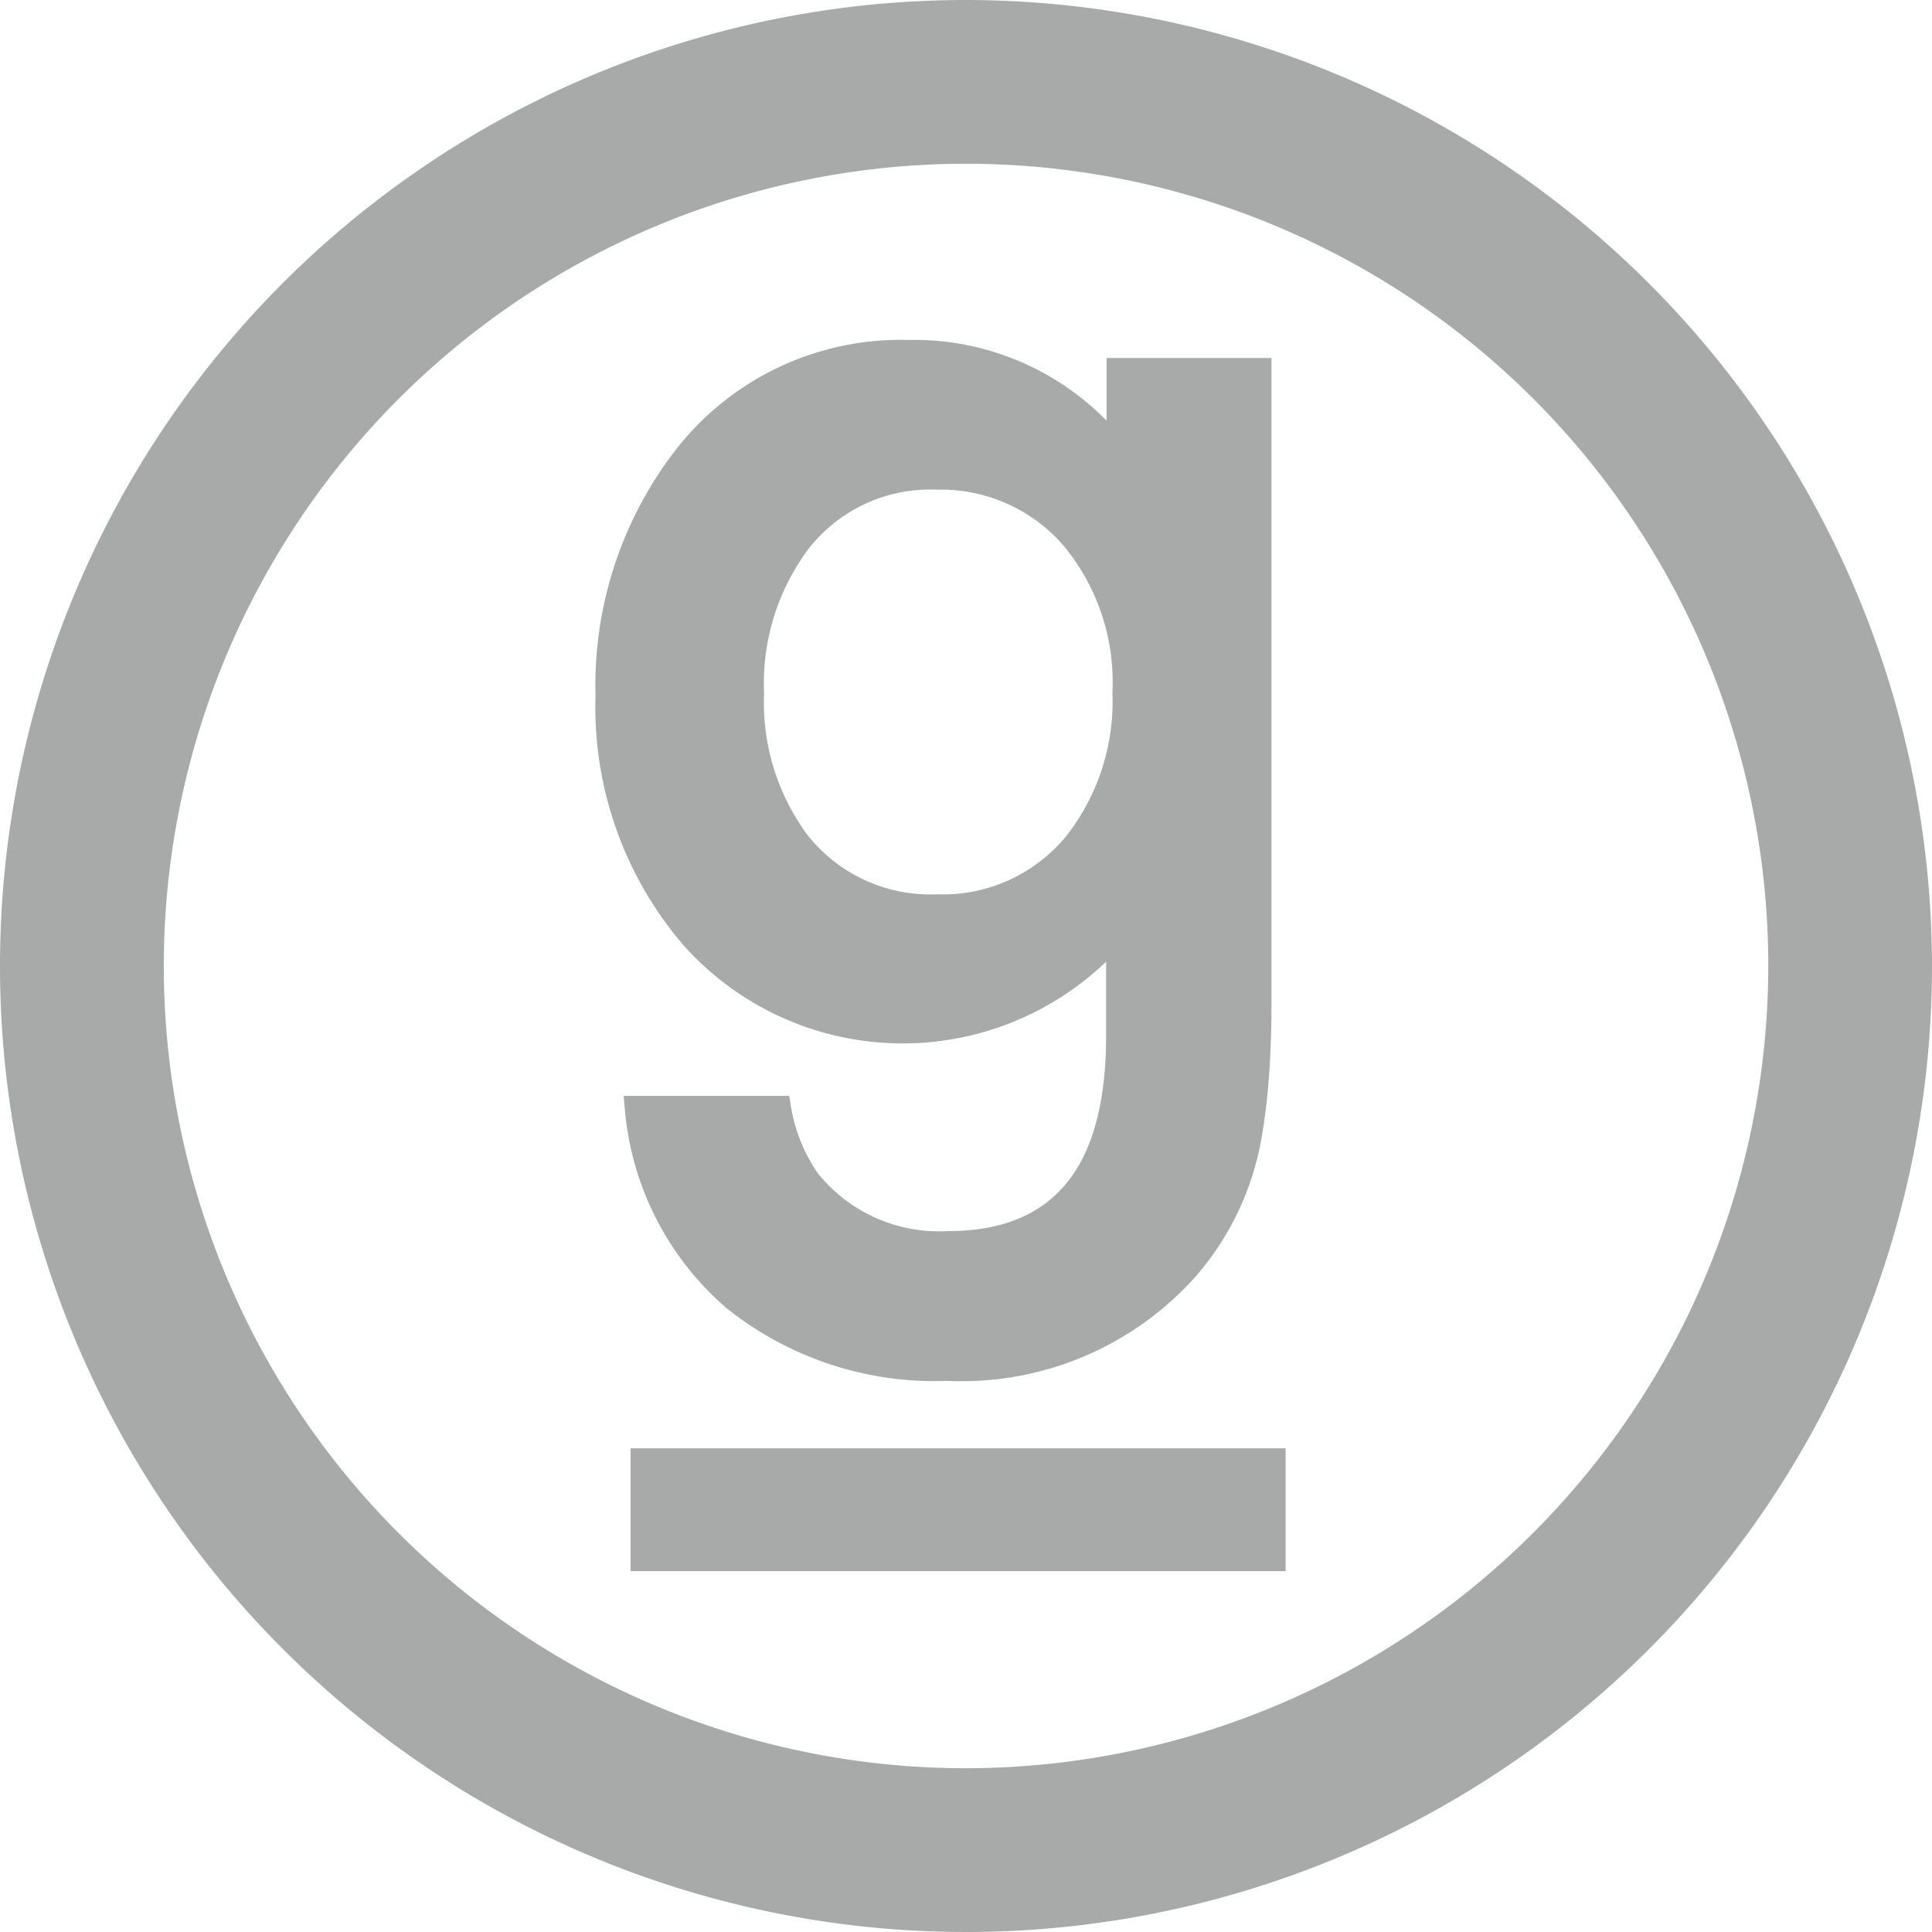
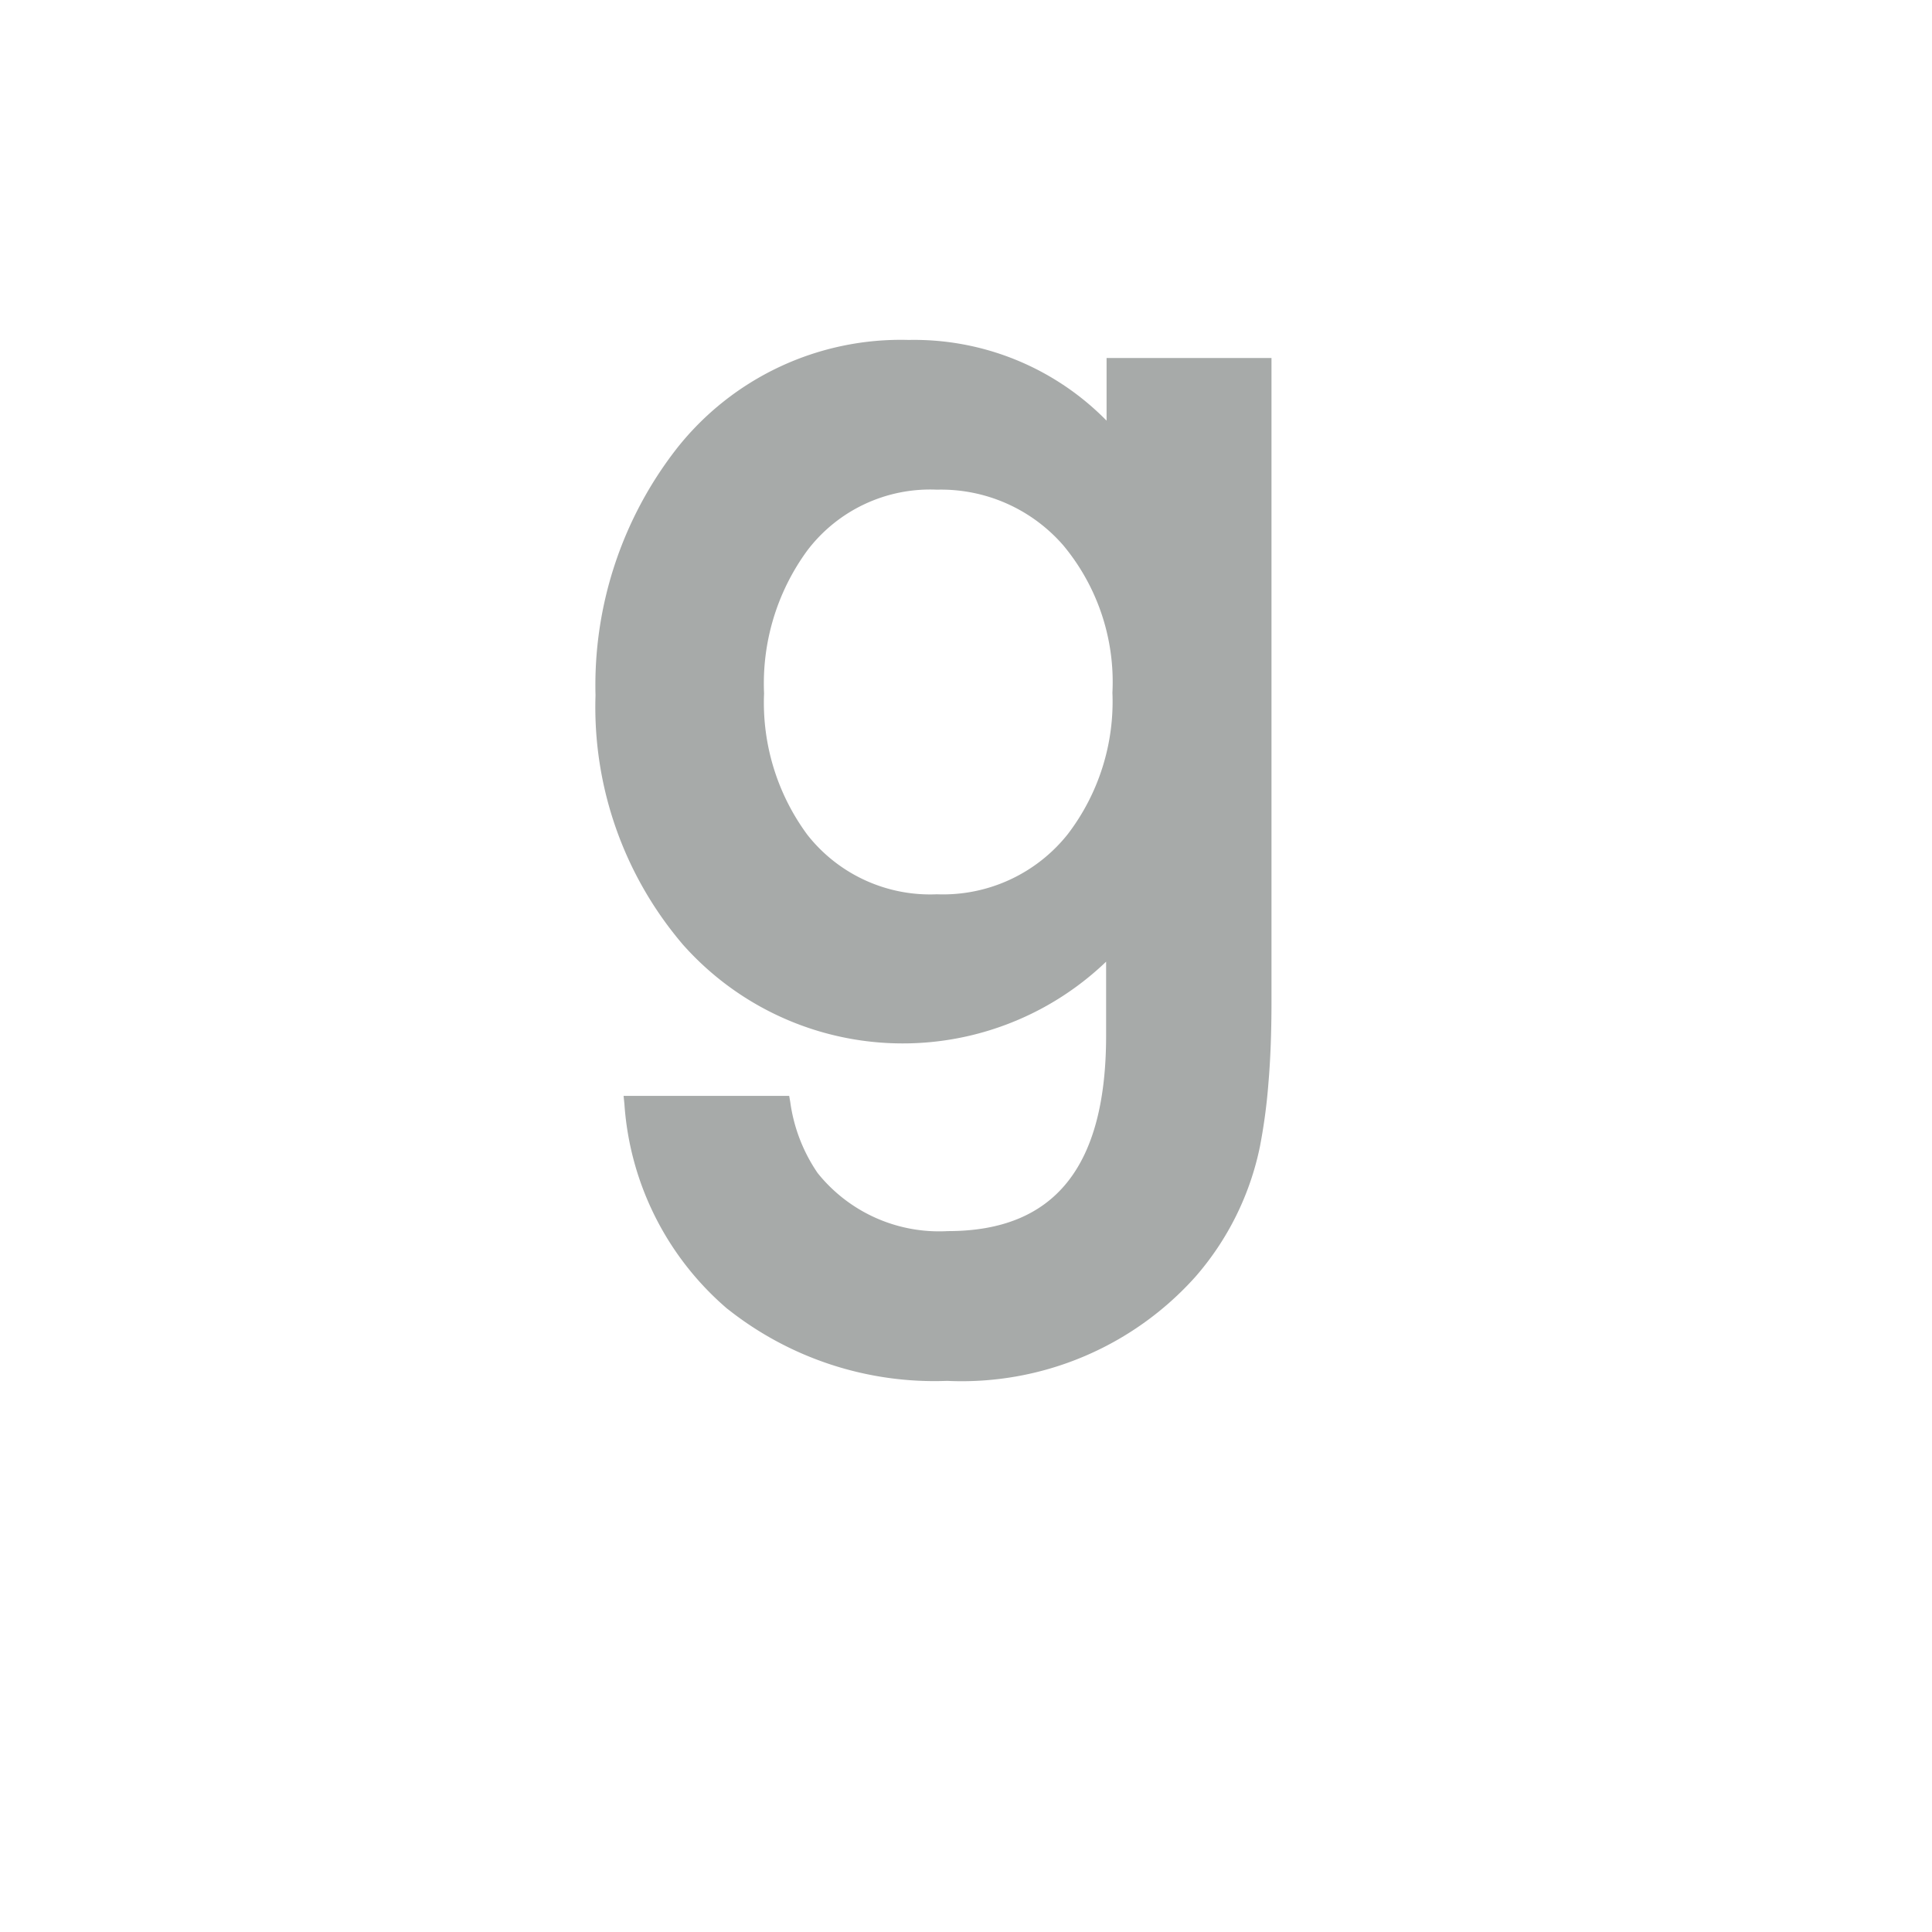
<svg xmlns="http://www.w3.org/2000/svg" width="42" height="42" viewBox="0 0 42 42">
  <defs>
    <clipPath id="a">
      <rect width="42" height="42" transform="translate(641 351)" opacity="0.5" />
    </clipPath>
  </defs>
  <g transform="translate(-641 -351)" clip-path="url(#a)">
    <g transform="translate(-157 -10508)">
      <path d="M15.816,90.455a7.235,7.235,0,0,0,4.773,1.564,6.816,6.816,0,0,0,5.4-2.265,6.2,6.2,0,0,0,1.4-2.825,12.165,12.165,0,0,0,.184-1.364c.045-.516.068-1.116.068-1.782v-14H24.056v1.362a5.86,5.86,0,0,0-4.3-1.755,6.2,6.2,0,0,0-5.043,2.359,8.368,8.368,0,0,0-1.767,5.368,7.952,7.952,0,0,0,1.9,5.418,6.389,6.389,0,0,0,9.2.371V84.51c0,2.862-1.125,4.253-3.438,4.253A3.382,3.382,0,0,1,17.774,87.5a3.593,3.593,0,0,1-.595-1.547l-.023-.13h-3.6l.018.175a6.432,6.432,0,0,0,2.24,4.457m7.4-10.323h0a3.464,3.464,0,0,1-2.847,1.309,3.394,3.394,0,0,1-2.816-1.294,4.837,4.837,0,0,1-.941-3.075,4.893,4.893,0,0,1,.941-3.106,3.351,3.351,0,0,1,2.816-1.321,3.52,3.52,0,0,1,2.75,1.213,4.641,4.641,0,0,1,1.066,3.2,4.746,4.746,0,0,1-.969,3.074" transform="translate(798 10797)" fill="#a7aaa9" />
-       <path d="M21,62A21,21,0,1,0,42,83,21.023,21.023,0,0,0,21,62m0,38.44A17.44,17.44,0,1,1,38.441,83,17.46,17.46,0,0,1,21,100.44" transform="translate(798 10797)" fill="#a7aaa9" />
-       <rect width="14.24" height="2.67" transform="translate(811.708 10890.485)" fill="#a7aaa9" />
    </g>
  </g>
</svg>